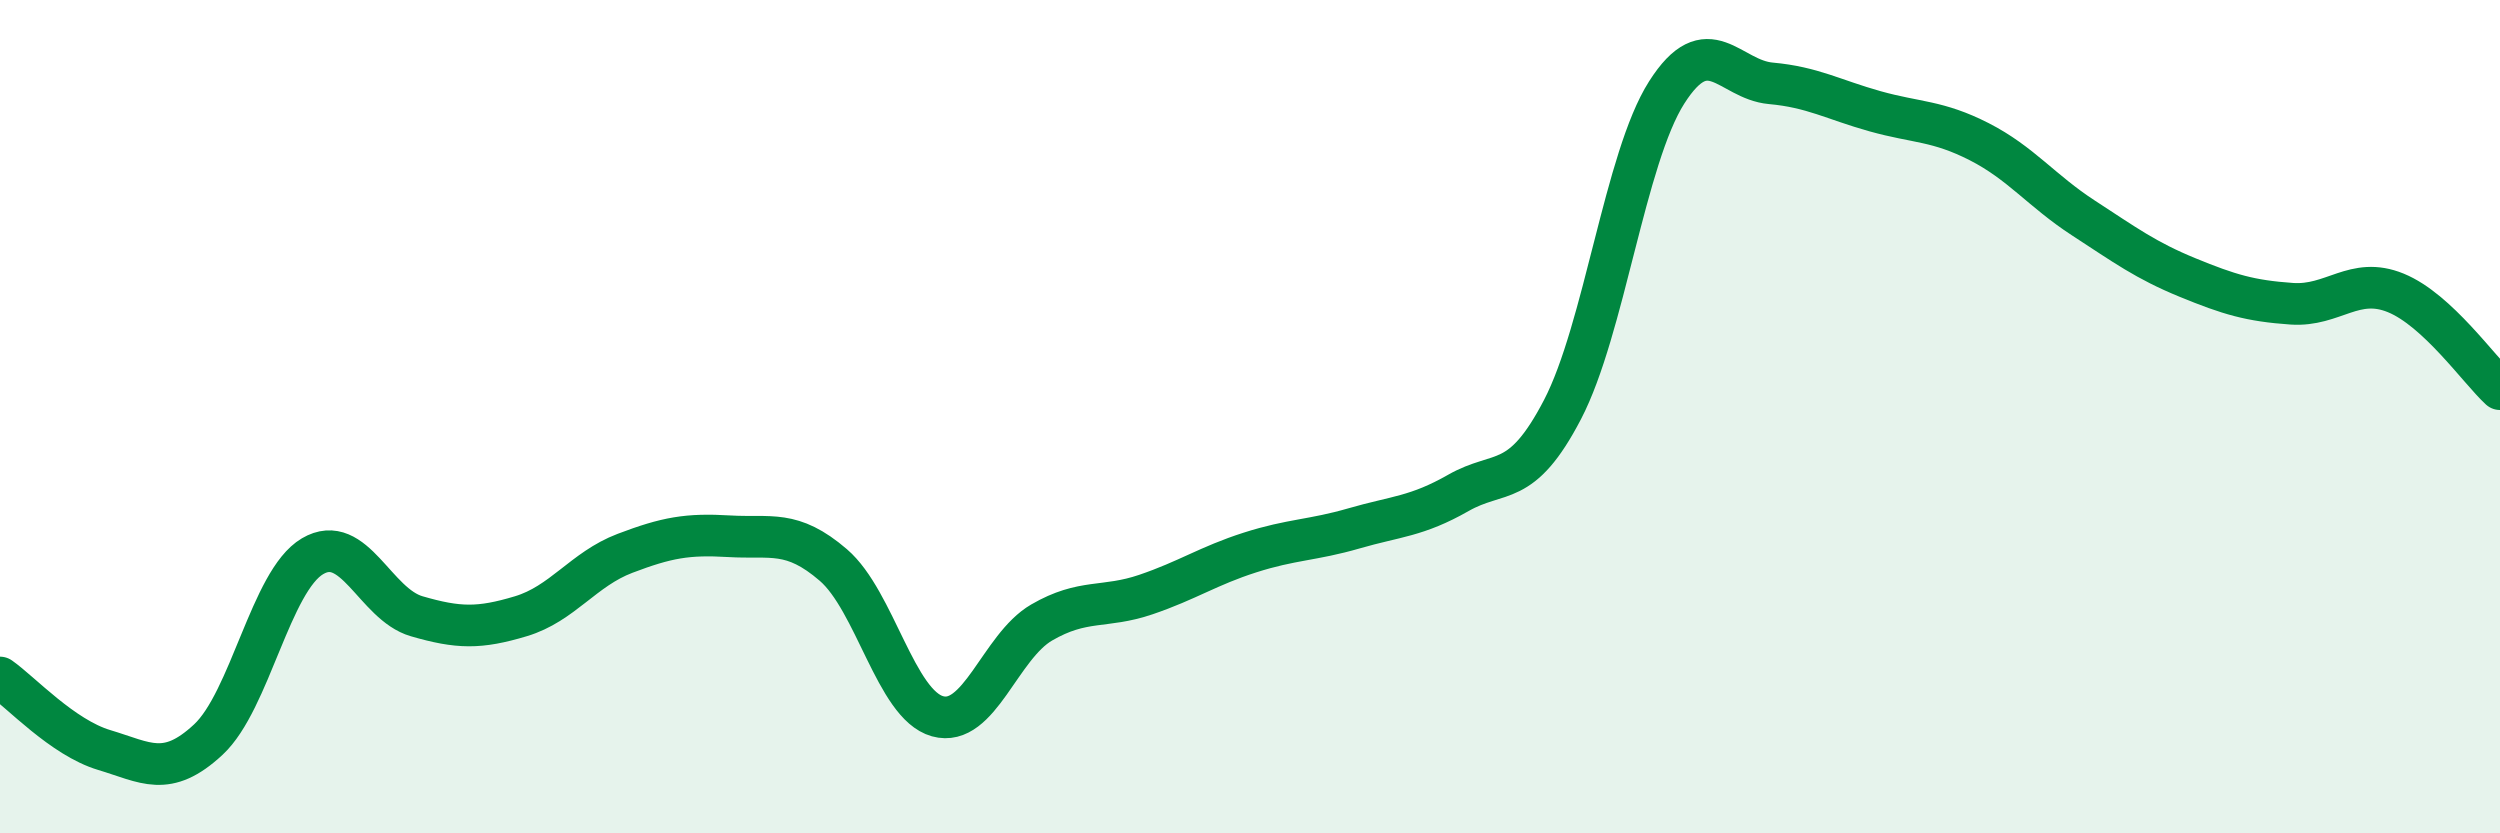
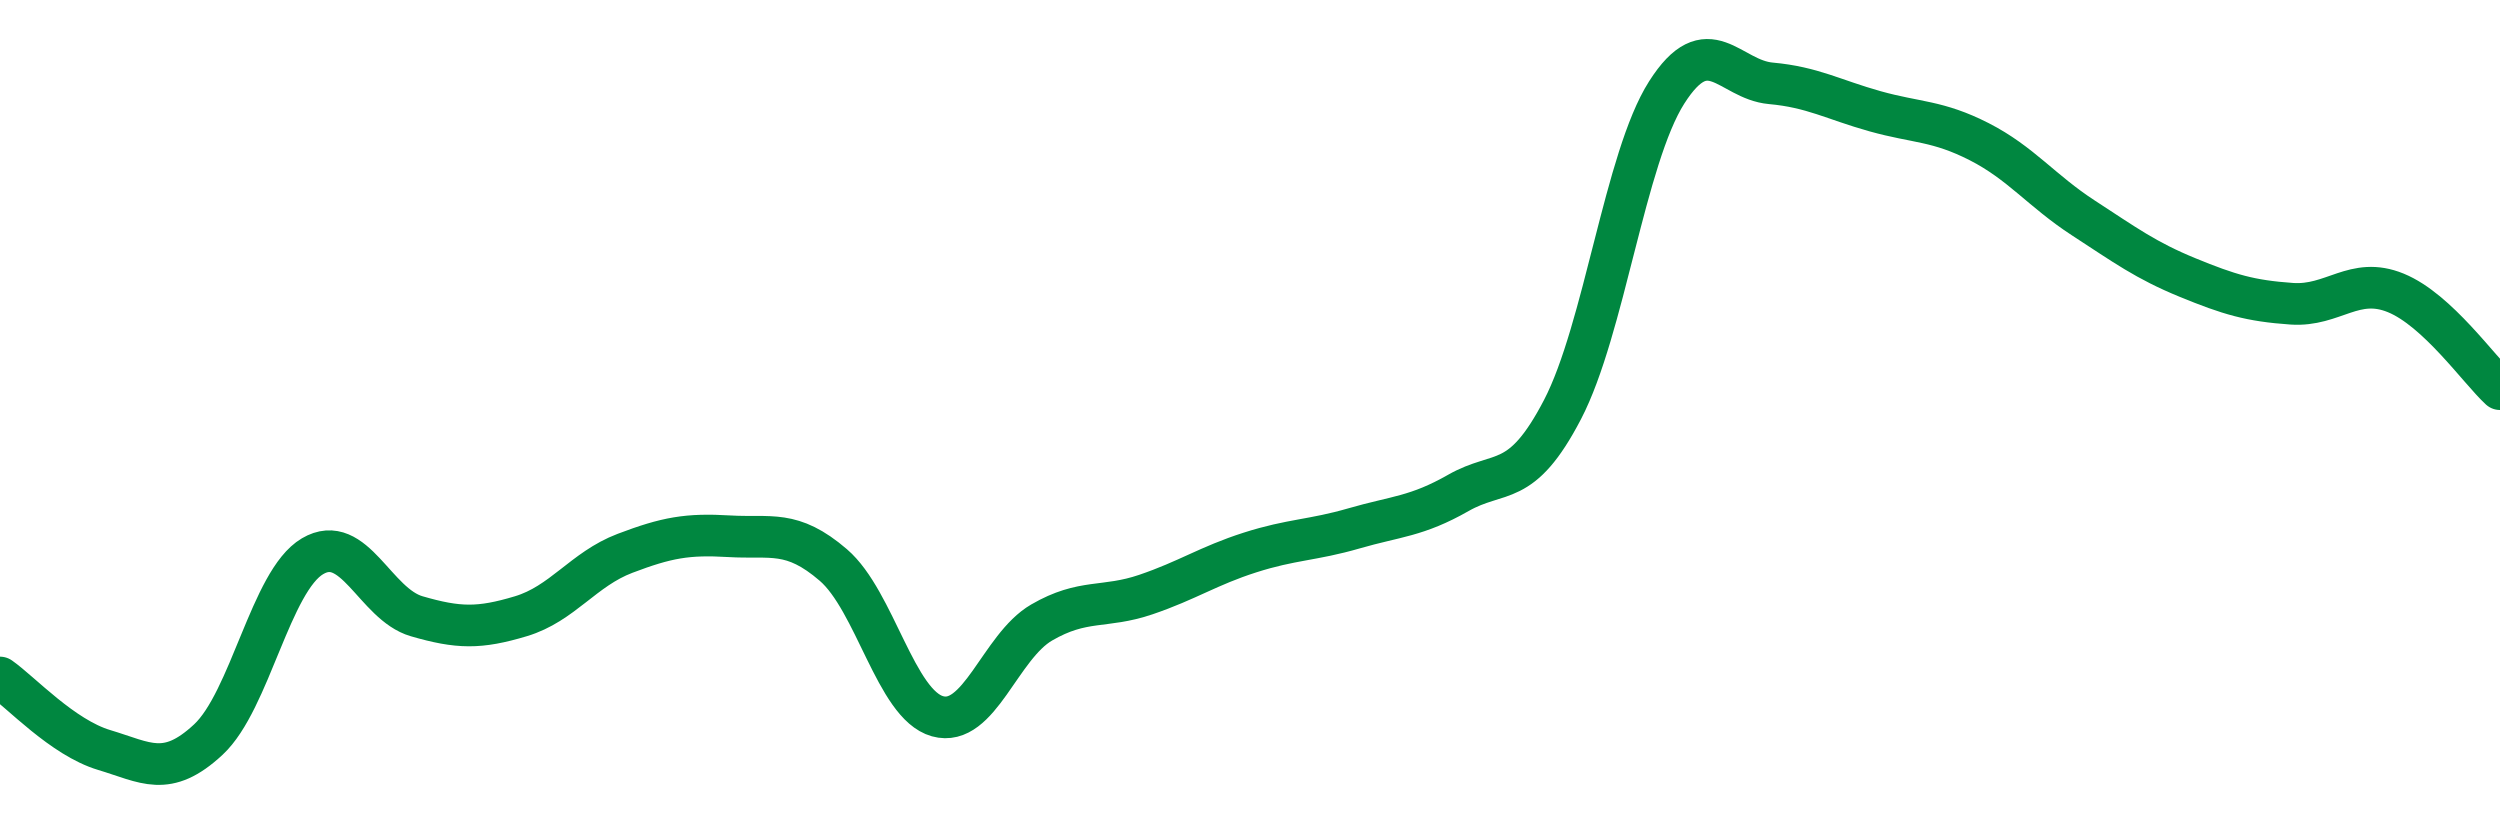
<svg xmlns="http://www.w3.org/2000/svg" width="60" height="20" viewBox="0 0 60 20">
-   <path d="M 0,16.26 C 0.5,16.61 1.5,17.7 2.5,18 C 3.5,18.3 4,18.68 5,17.75 C 6,16.82 6.5,13.94 7.5,13.35 C 8.5,12.76 9,14.5 10,14.79 C 11,15.08 11.5,15.09 12.5,14.79 C 13.5,14.49 14,13.66 15,13.28 C 16,12.9 16.5,12.81 17.5,12.87 C 18.5,12.93 19,12.7 20,13.56 C 21,14.42 21.5,16.91 22.5,17.19 C 23.5,17.47 24,15.52 25,14.94 C 26,14.36 26.5,14.61 27.5,14.27 C 28.5,13.93 29,13.58 30,13.26 C 31,12.94 31.5,12.97 32.5,12.68 C 33.5,12.39 34,12.4 35,11.83 C 36,11.26 36.5,11.75 37.5,9.83 C 38.5,7.91 39,3.79 40,2.22 C 41,0.65 41.5,1.91 42.5,2 C 43.5,2.09 44,2.39 45,2.67 C 46,2.95 46.5,2.89 47.5,3.4 C 48.5,3.91 49,4.58 50,5.23 C 51,5.88 51.5,6.25 52.5,6.66 C 53.5,7.07 54,7.22 55,7.29 C 56,7.36 56.5,6.62 57.5,7.03 C 58.5,7.44 59.5,8.88 60,9.34L60 20L0 20Z" fill="#008740" opacity="0.1" stroke-linecap="round" stroke-linejoin="round" />
  <path d="M 0,16.26 C 0.5,16.61 1.5,17.7 2.5,18 C 3.5,18.3 4,18.68 5,17.75 C 6,16.82 6.5,13.94 7.5,13.35 C 8.5,12.76 9,14.5 10,14.79 C 11,15.08 11.5,15.09 12.5,14.79 C 13.5,14.49 14,13.66 15,13.28 C 16,12.9 16.5,12.81 17.5,12.87 C 18.5,12.93 19,12.7 20,13.56 C 21,14.42 21.5,16.91 22.5,17.19 C 23.5,17.47 24,15.52 25,14.94 C 26,14.36 26.5,14.61 27.5,14.27 C 28.5,13.93 29,13.58 30,13.26 C 31,12.94 31.5,12.97 32.5,12.68 C 33.5,12.39 34,12.4 35,11.83 C 36,11.26 36.5,11.75 37.5,9.83 C 38.5,7.91 39,3.79 40,2.22 C 41,0.65 41.5,1.91 42.5,2 C 43.5,2.09 44,2.39 45,2.67 C 46,2.95 46.5,2.89 47.5,3.4 C 48.5,3.91 49,4.58 50,5.23 C 51,5.88 51.5,6.25 52.5,6.66 C 53.5,7.07 54,7.22 55,7.29 C 56,7.36 56.5,6.62 57.5,7.03 C 58.5,7.44 59.5,8.88 60,9.34" stroke="#008740" stroke-width="1" fill="none" stroke-linecap="round" stroke-linejoin="round" />
</svg>